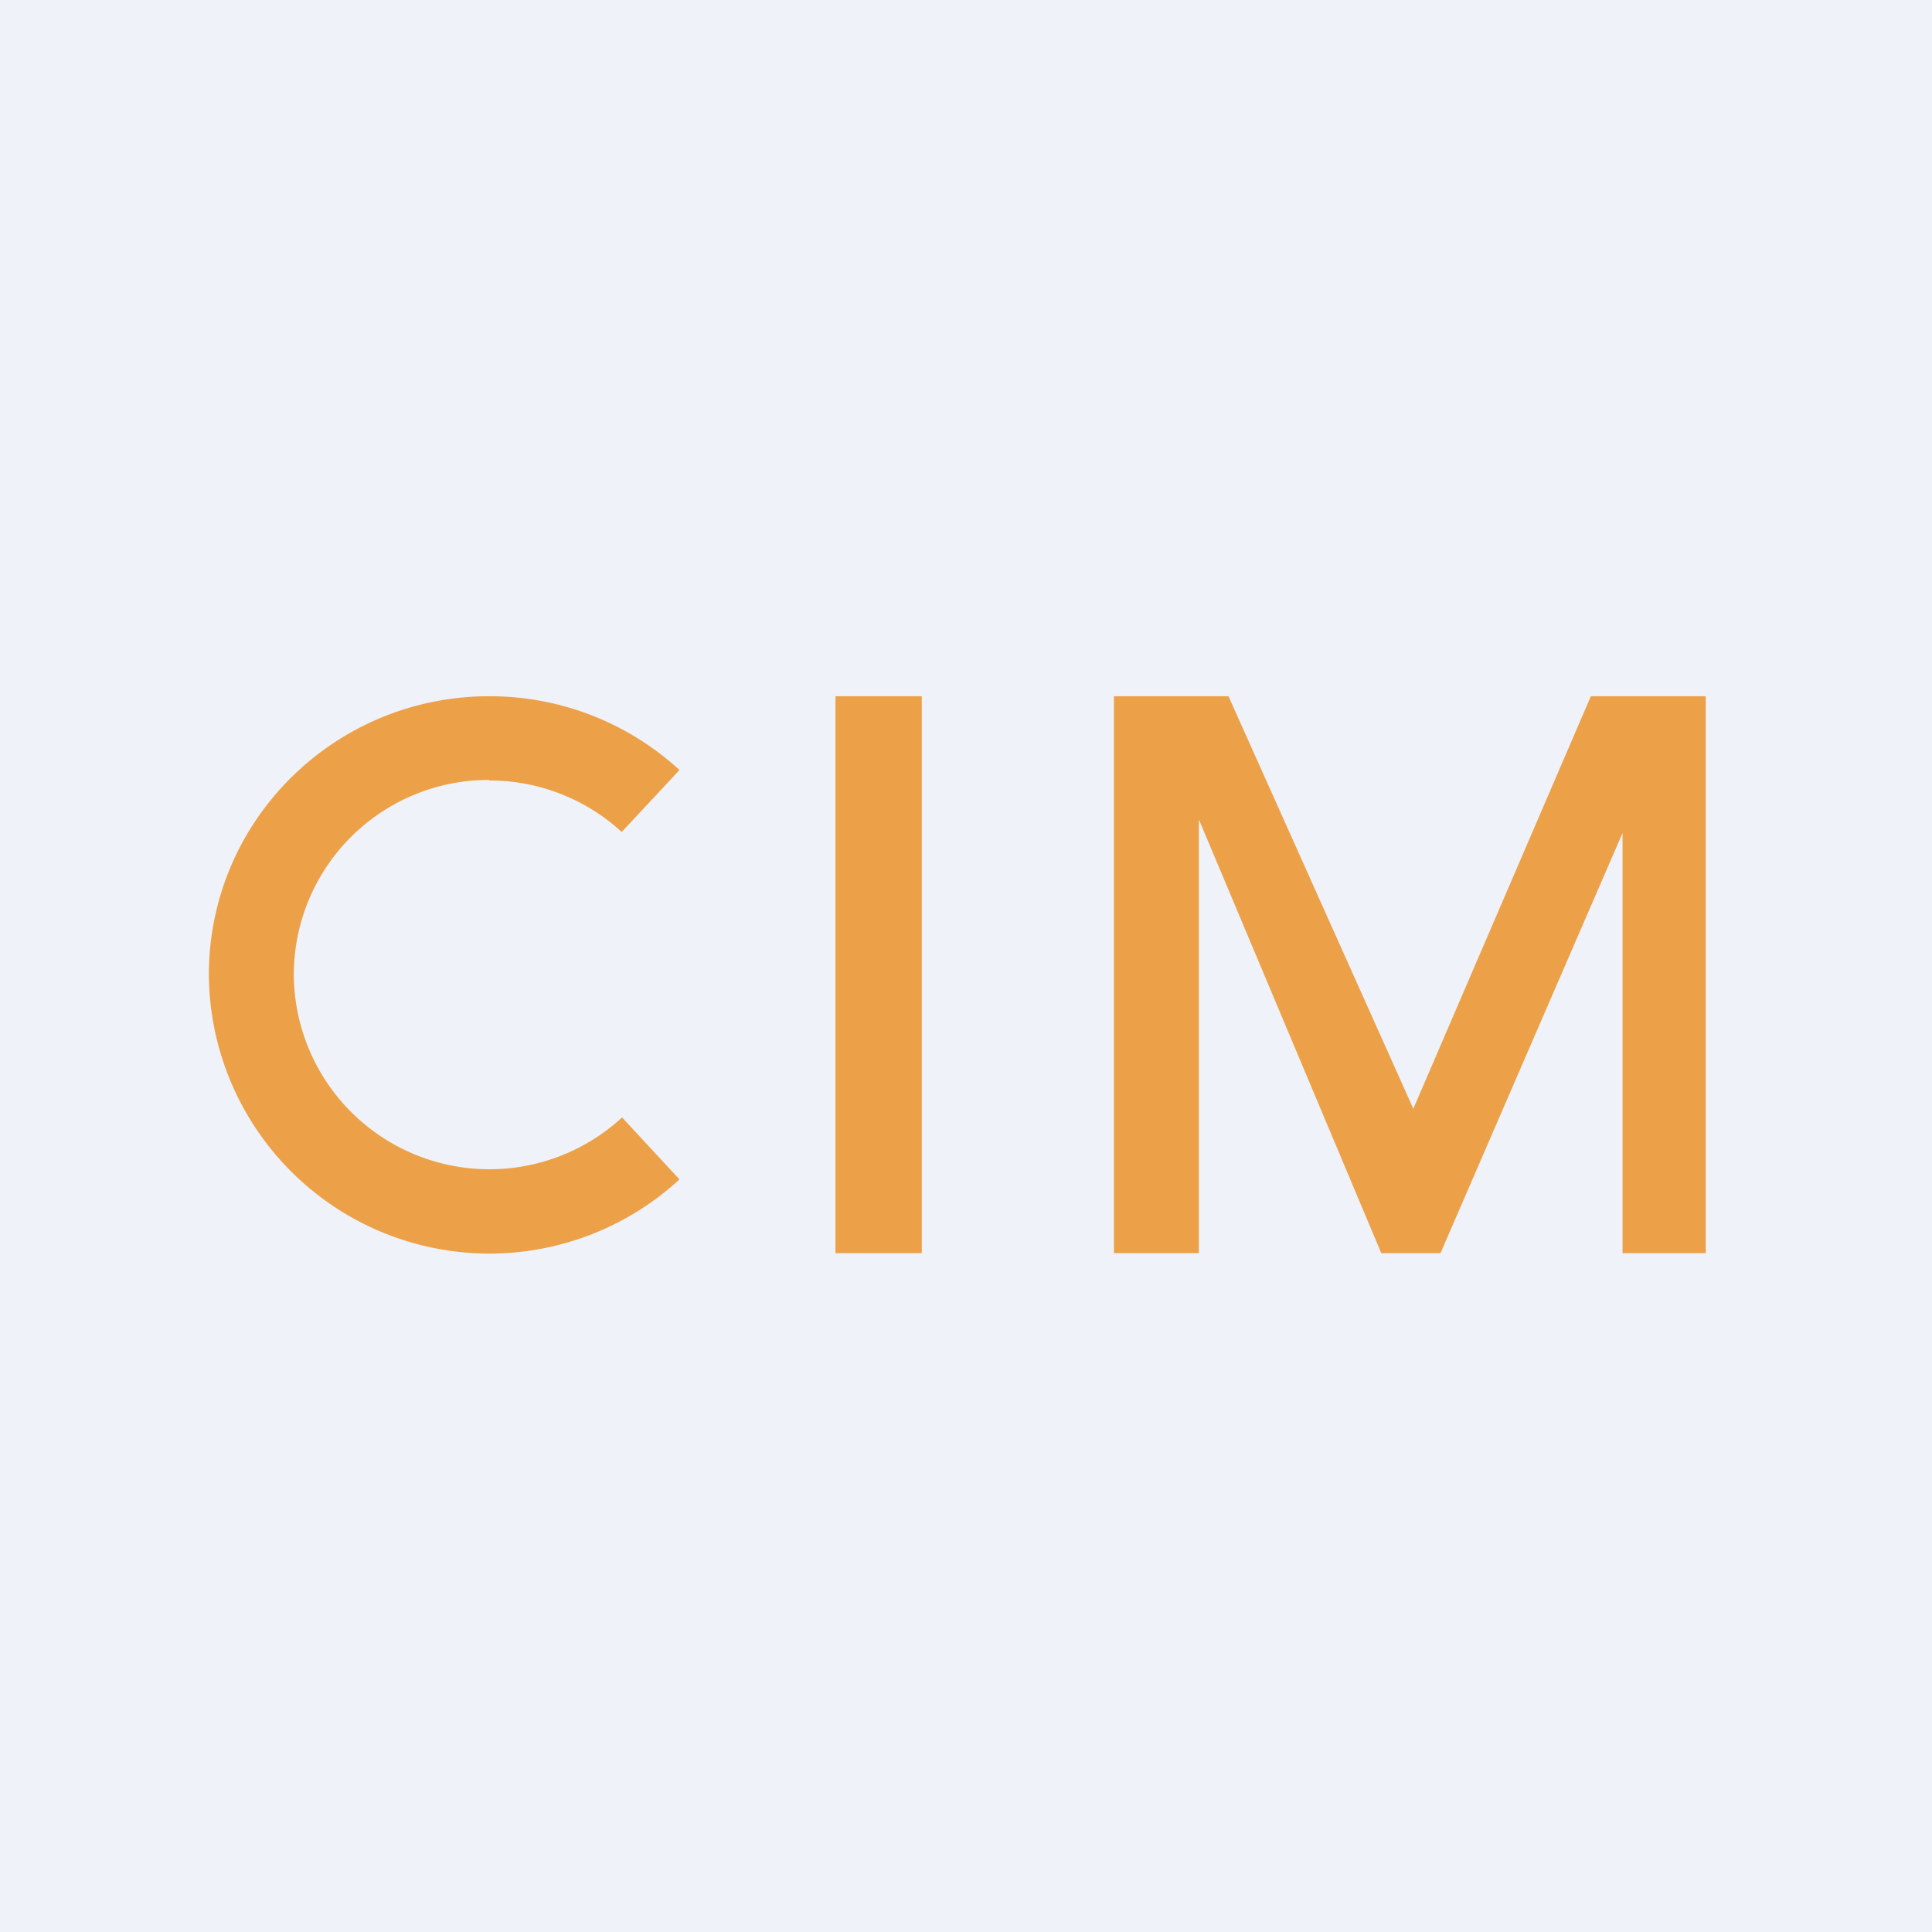
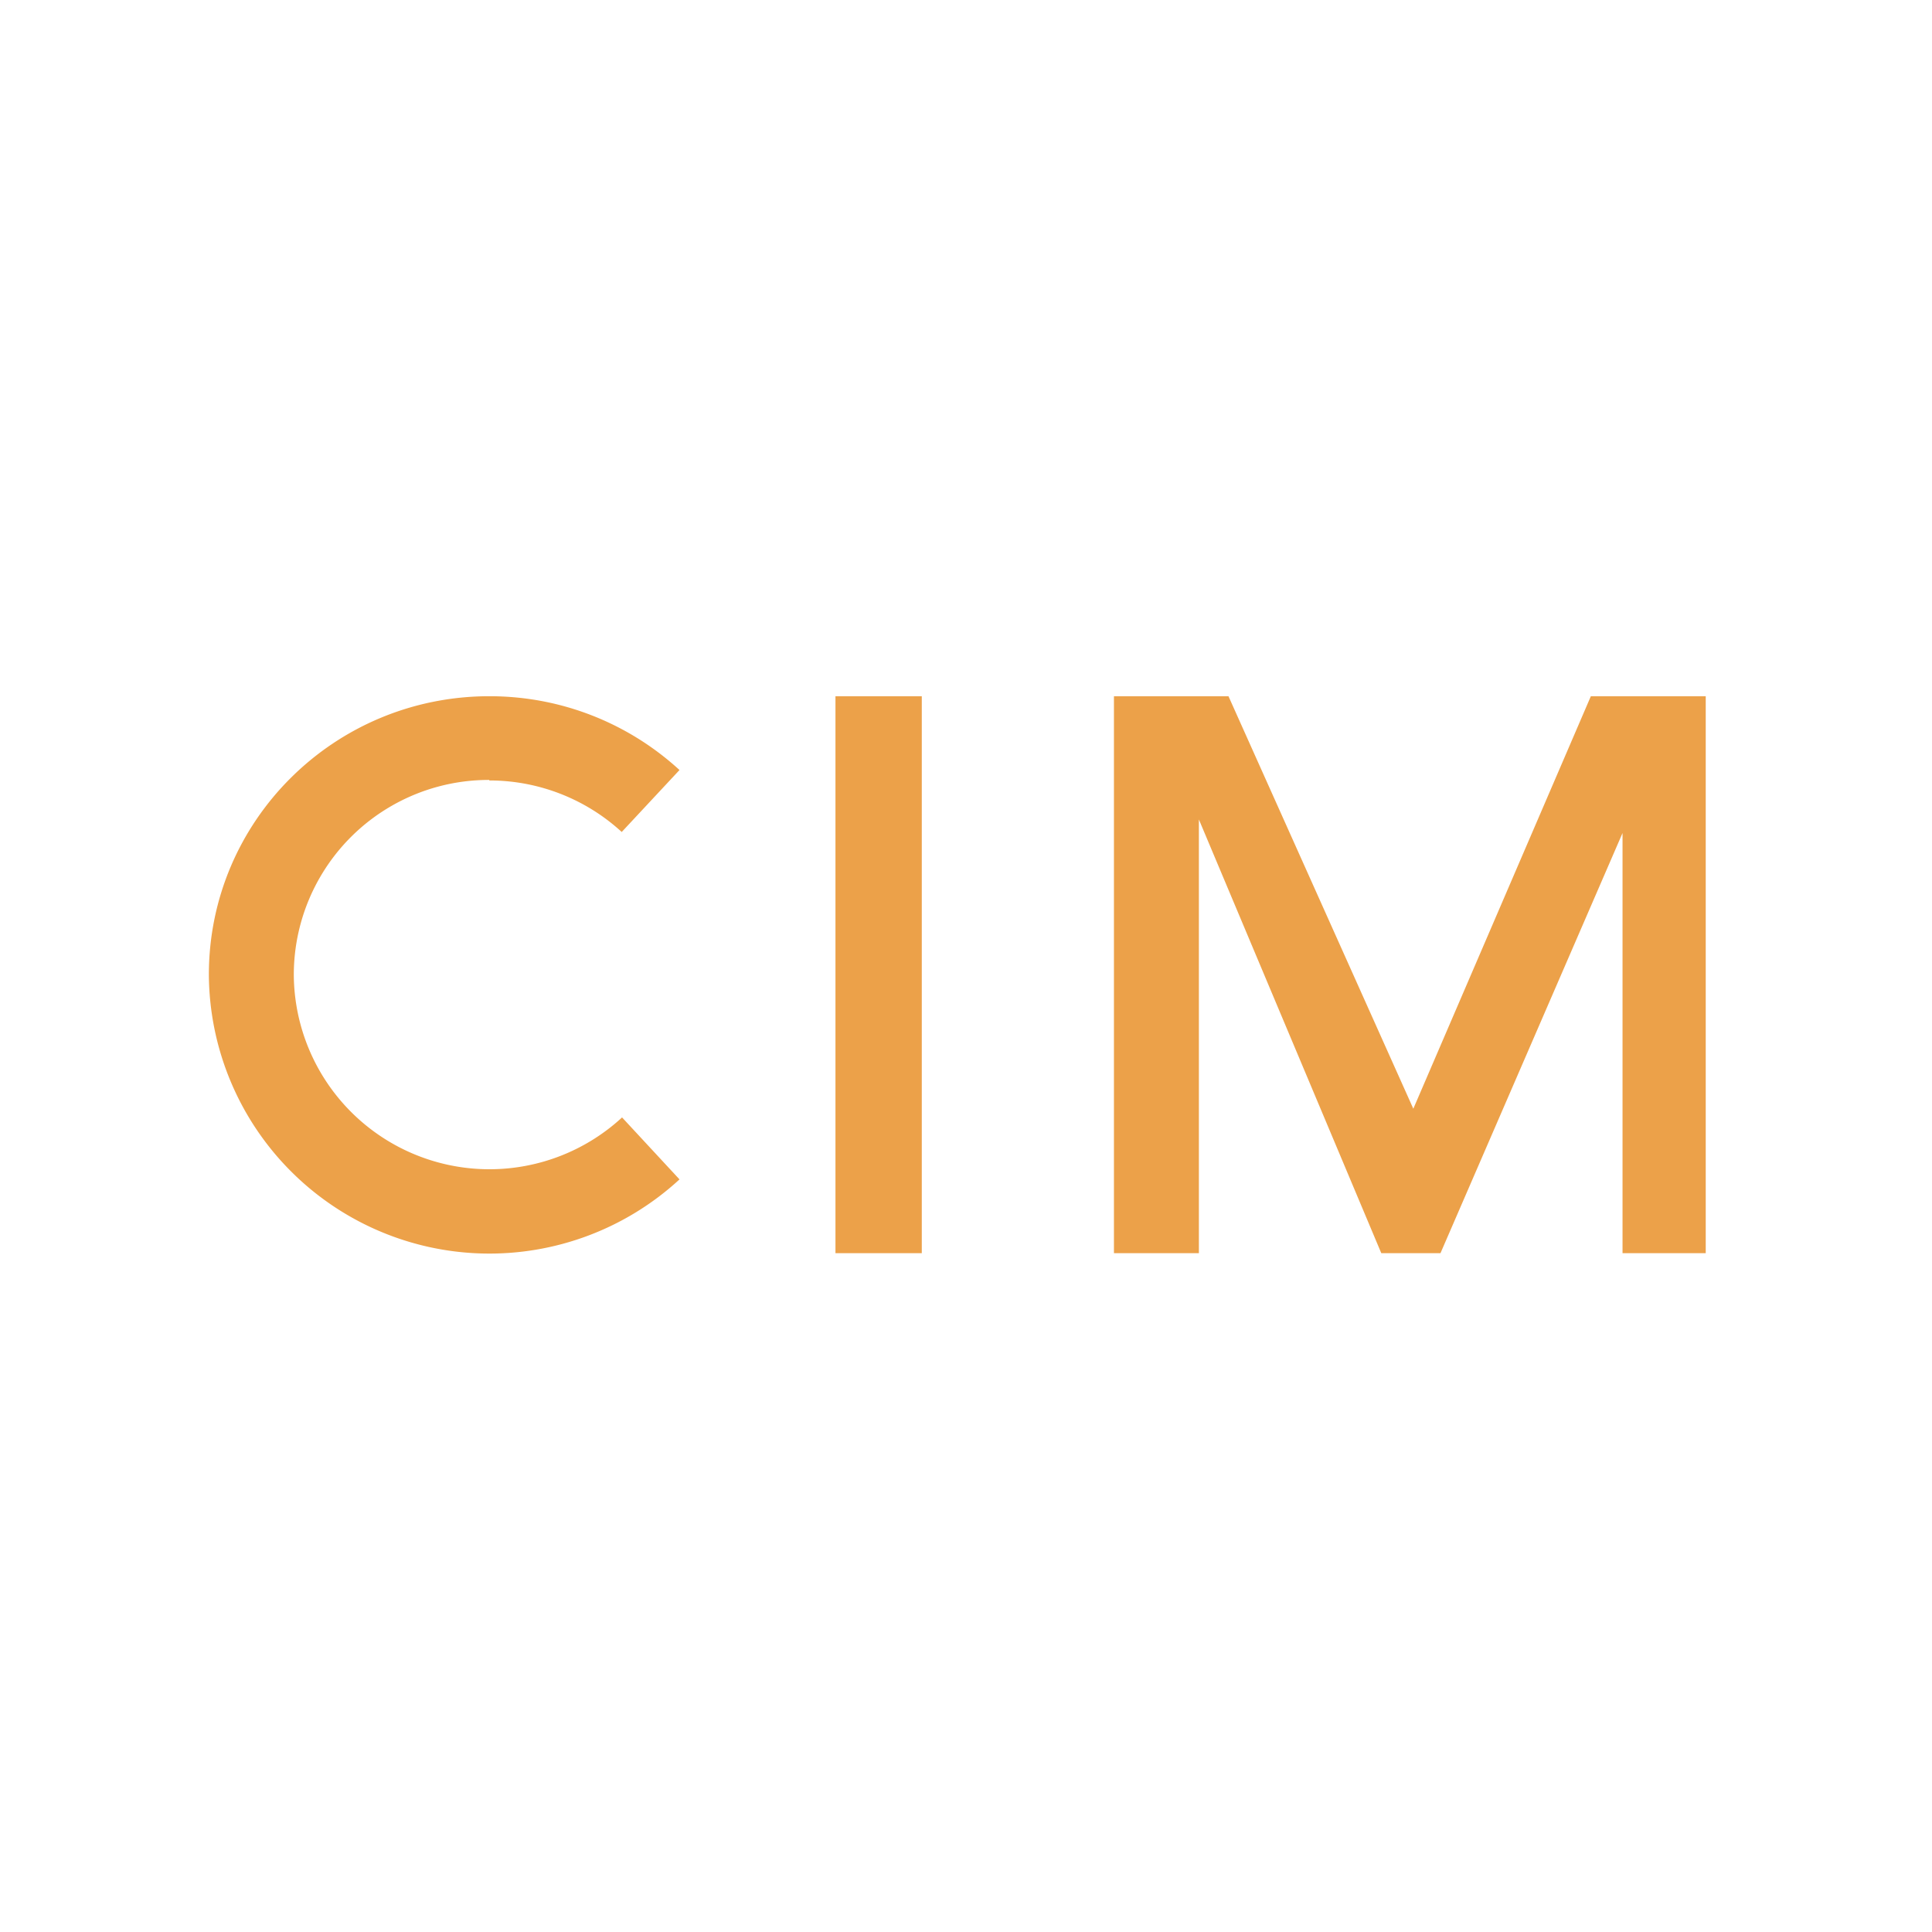
<svg xmlns="http://www.w3.org/2000/svg" viewBox="0 0 55.5 55.5">
-   <path d="M 0,0 H 55.5 V 55.5 H 0 Z" fill="rgb(239, 242, 248)" />
  <path d="M 14.05,22.405 A 5.6,5.6 0 0,0 8.44,28 A 5.62,5.62 0 0,0 17.87,32.1 L 19.52,33.88 A 8.06,8.06 0 0,1 6,28 C 6,23.58 9.6,20 14.06,20 C 16.16,20 18.08,20.8 19.52,22.12 L 17.86,23.9 A 5.62,5.62 0 0,0 14.06,22.42 Z M 24,20 H 26.48 V 36 H 24 Z M 32,20 V 36 H 34.44 V 23.54 L 39.68,36 H 41.38 L 46.61,23.93 V 36 H 49 V 20 H 45.7 L 40.6,31.85 L 35.29,20 H 32 Z" fill="rgb(236, 161, 73)" />
</svg>